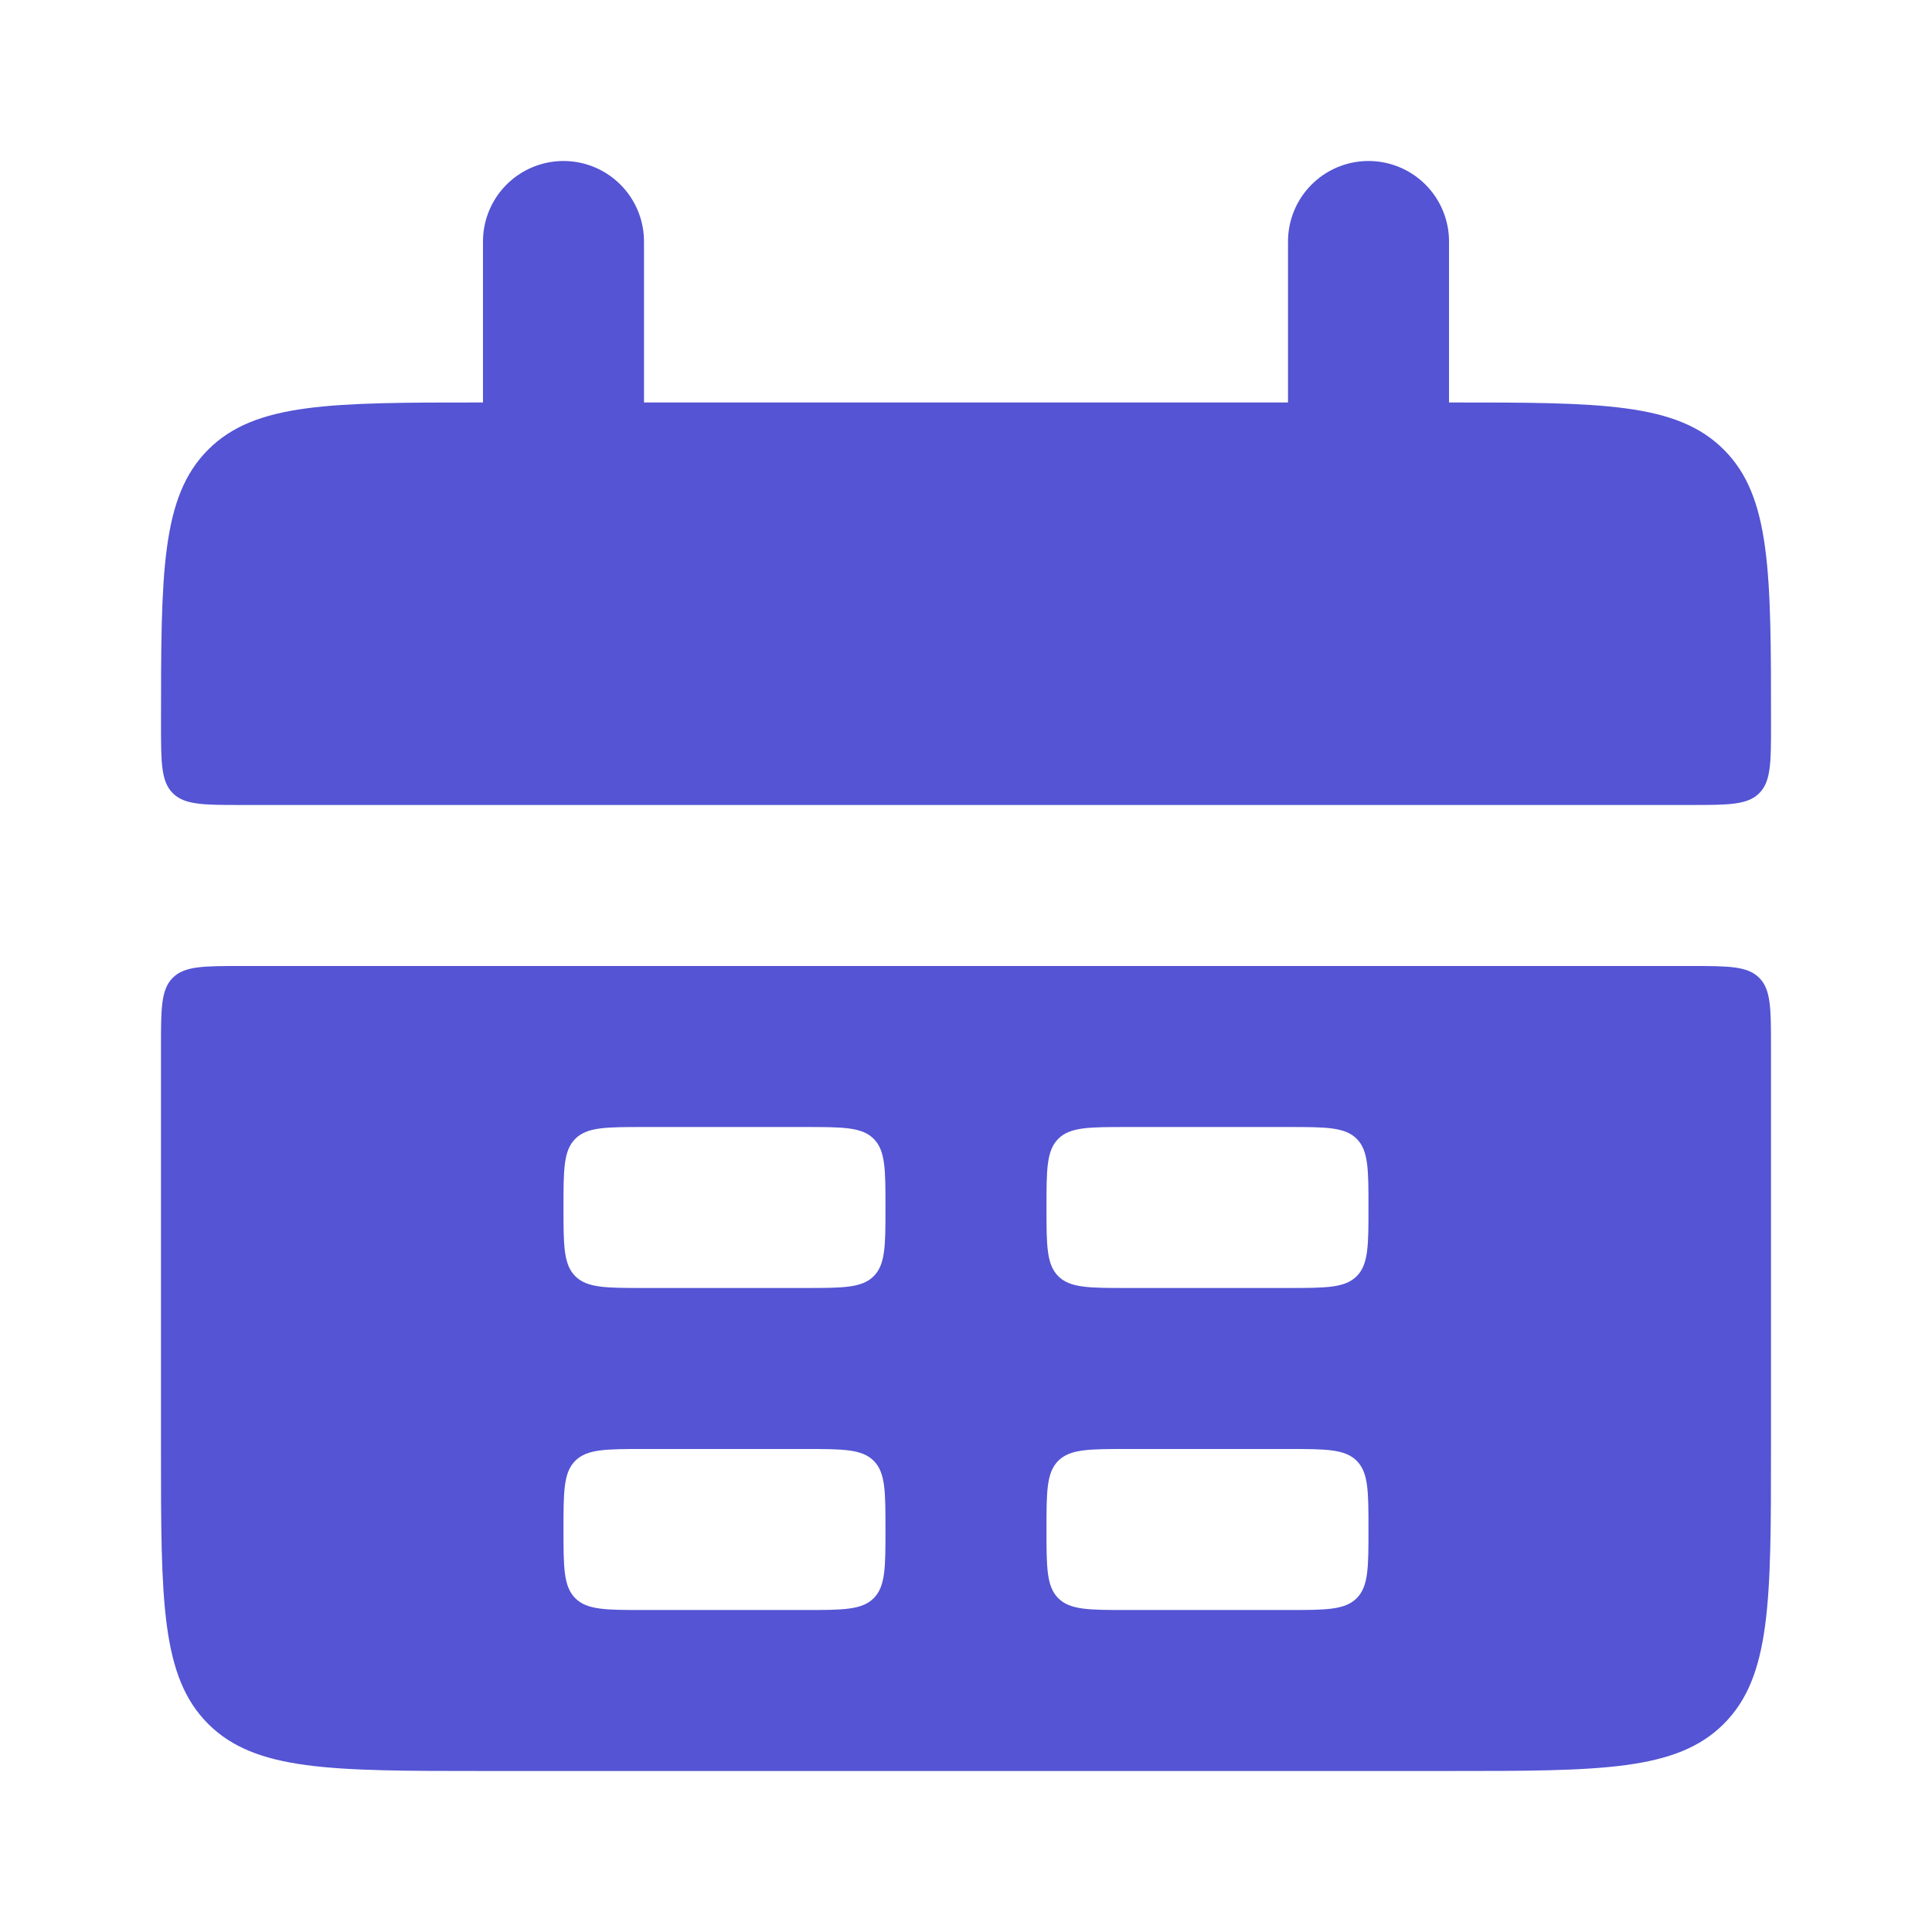
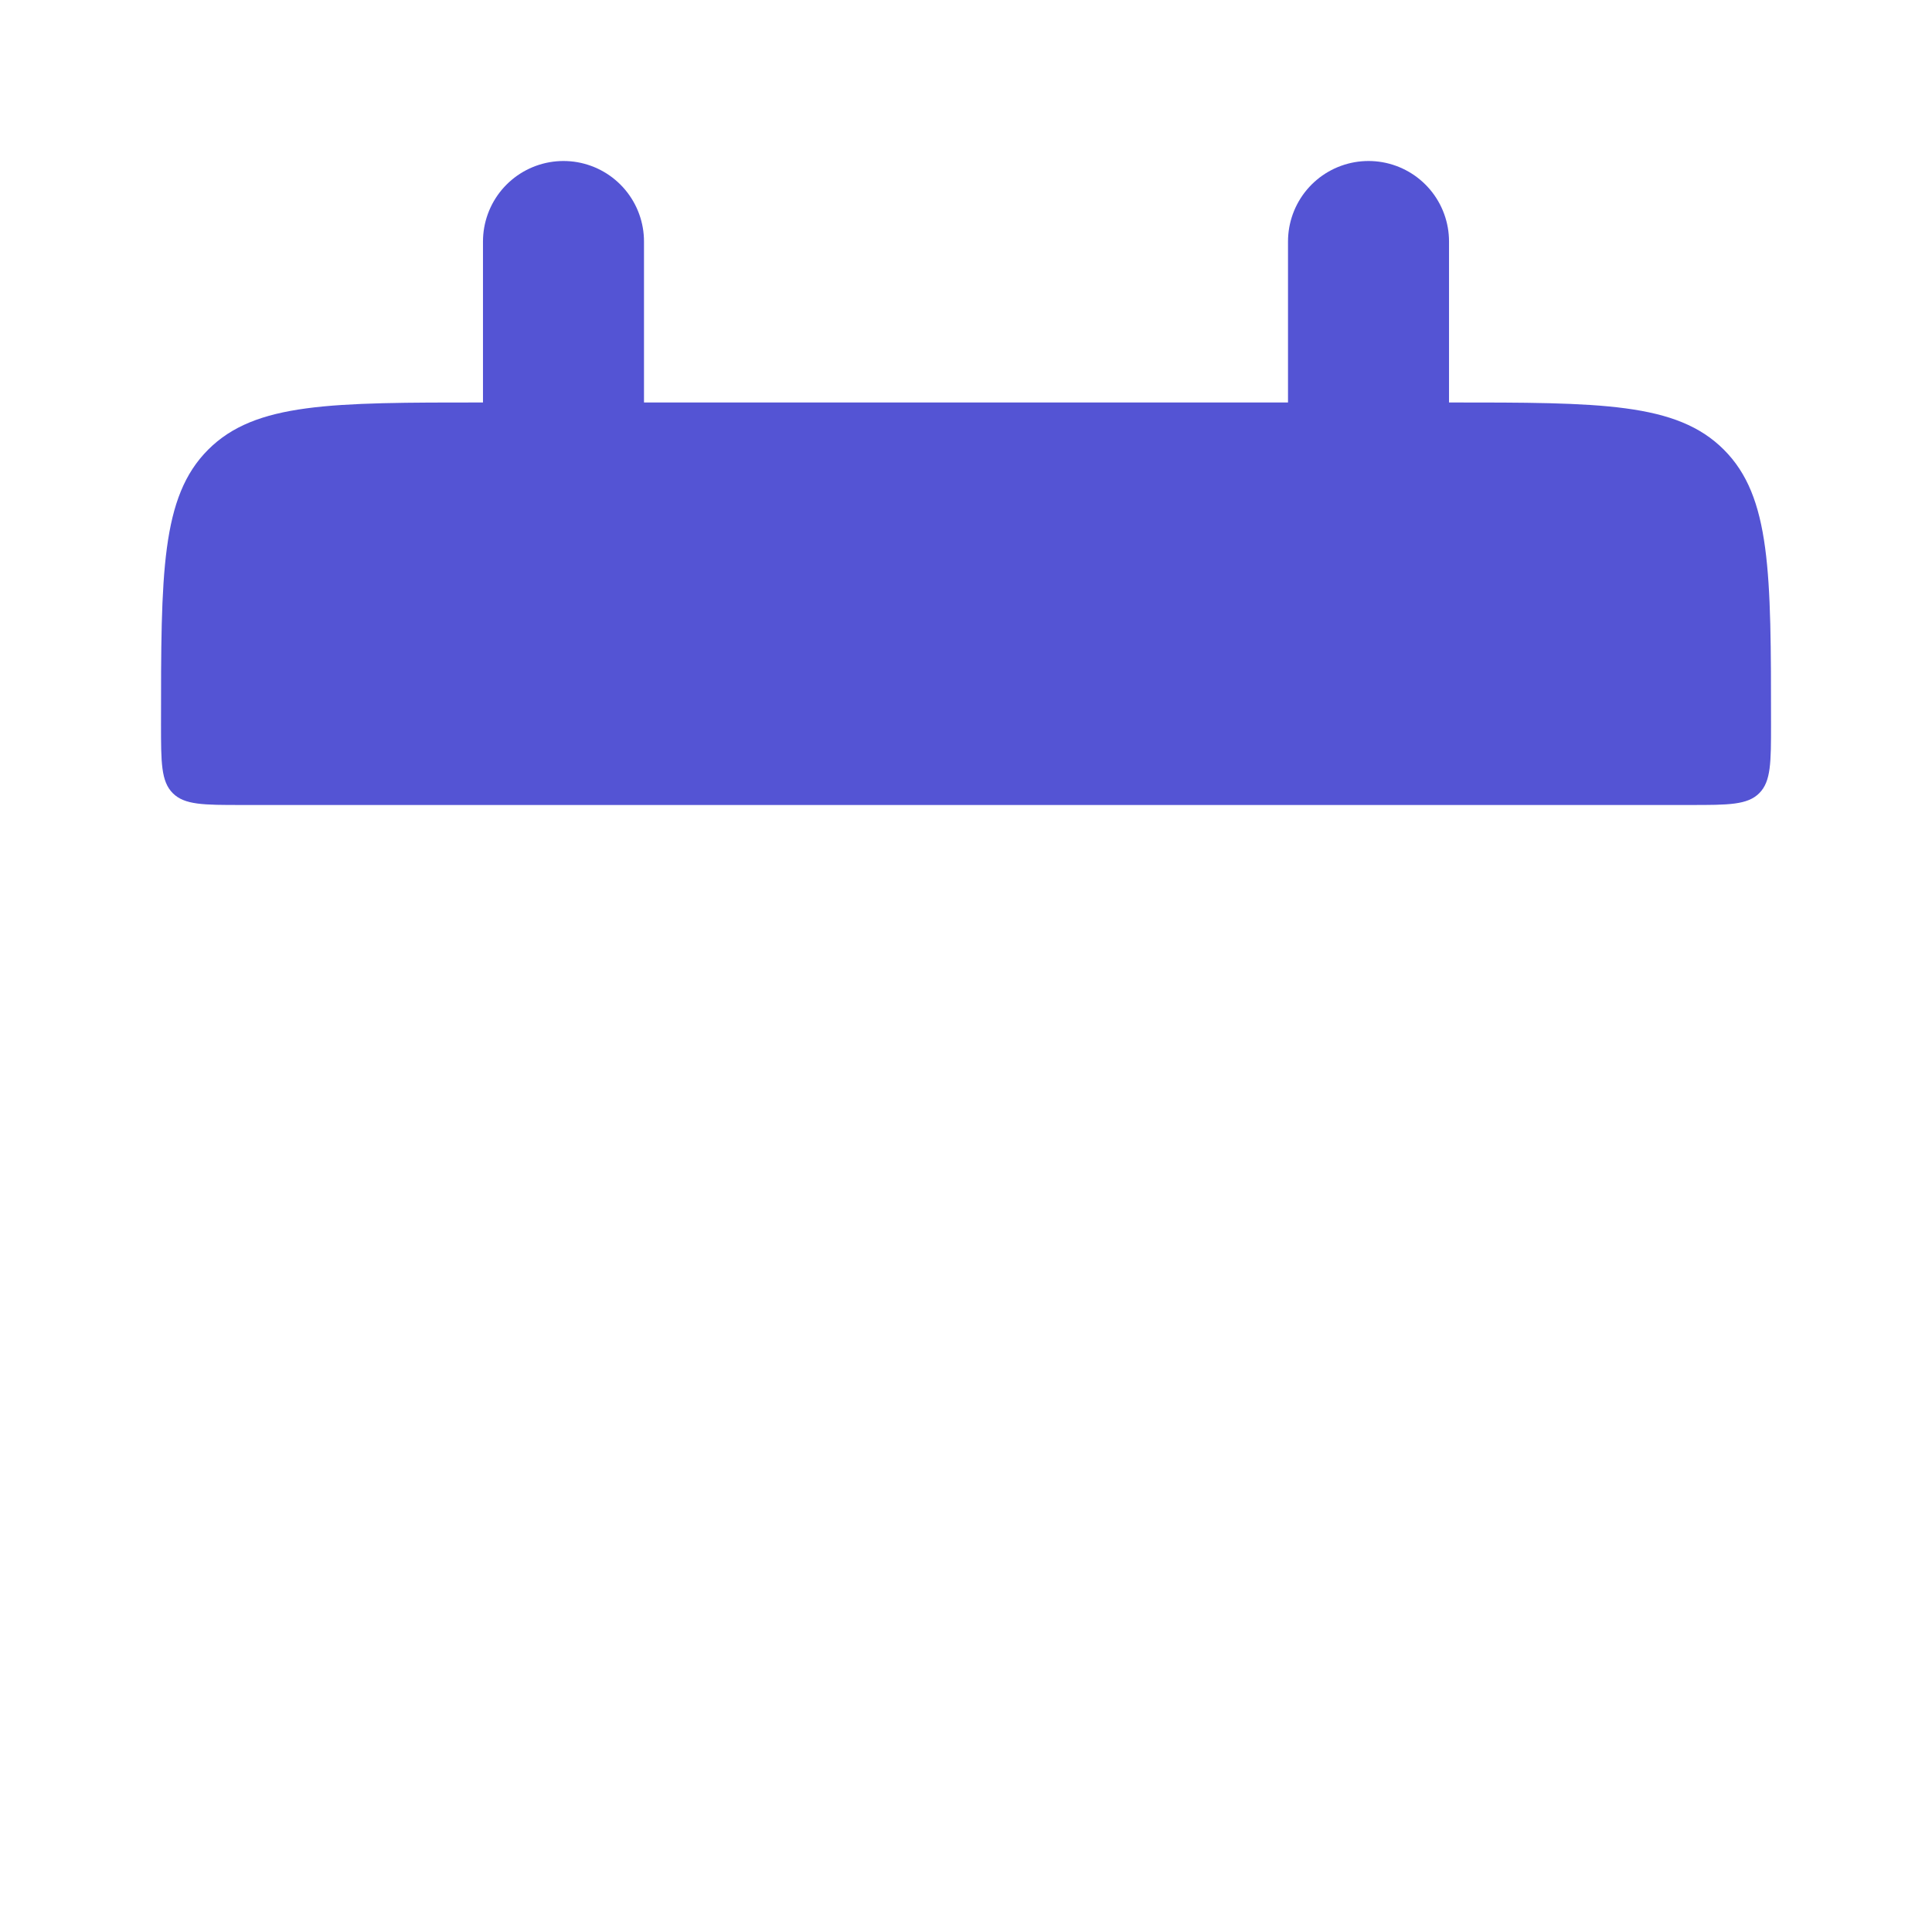
<svg xmlns="http://www.w3.org/2000/svg" width="50" height="50" viewBox="0 0 50 50" fill="none">
  <path d="M4.167 18.75C4.167 14.822 4.167 12.857 5.387 11.637C6.608 10.416 8.572 10.416 12.5 10.416H37.5C41.429 10.416 43.393 10.416 44.613 11.637C45.834 12.857 45.834 14.822 45.834 18.75C45.834 19.732 45.834 20.223 45.529 20.528C45.224 20.833 44.732 20.833 43.75 20.833H6.25C5.268 20.833 4.777 20.833 4.472 20.528C4.167 20.223 4.167 19.732 4.167 18.75Z" fill="#5454D4" />
-   <path fill-rule="evenodd" clip-rule="evenodd" d="M4.166 37.5C4.166 41.428 4.166 43.393 5.386 44.613C6.607 45.833 8.571 45.833 12.499 45.833H37.499C41.428 45.833 43.392 45.833 44.612 44.613C45.833 43.393 45.833 41.428 45.833 37.5V27.083C45.833 26.101 45.833 25.61 45.528 25.305C45.222 25 44.731 25 43.749 25H6.249C5.267 25 4.776 25 4.471 25.305C4.166 25.61 4.166 26.101 4.166 27.083V37.5ZM14.583 31.25C14.583 30.268 14.583 29.777 14.888 29.472C15.193 29.167 15.684 29.167 16.666 29.167H20.833C21.815 29.167 22.306 29.167 22.611 29.472C22.916 29.777 22.916 30.268 22.916 31.25C22.916 32.232 22.916 32.723 22.611 33.028C22.306 33.333 21.815 33.333 20.833 33.333H16.666C15.684 33.333 15.193 33.333 14.888 33.028C14.583 32.723 14.583 32.232 14.583 31.25ZM14.888 37.805C14.583 38.11 14.583 38.601 14.583 39.583C14.583 40.565 14.583 41.056 14.888 41.362C15.193 41.667 15.684 41.667 16.666 41.667H20.833C21.815 41.667 22.306 41.667 22.611 41.362C22.916 41.056 22.916 40.565 22.916 39.583C22.916 38.601 22.916 38.11 22.611 37.805C22.306 37.5 21.815 37.5 20.833 37.5H16.666C15.684 37.5 15.193 37.5 14.888 37.805ZM27.083 31.25C27.083 30.268 27.083 29.777 27.388 29.472C27.693 29.167 28.184 29.167 29.166 29.167H33.333C34.315 29.167 34.806 29.167 35.111 29.472C35.416 29.777 35.416 30.268 35.416 31.25C35.416 32.232 35.416 32.723 35.111 33.028C34.806 33.333 34.315 33.333 33.333 33.333H29.166C28.184 33.333 27.693 33.333 27.388 33.028C27.083 32.723 27.083 32.232 27.083 31.25ZM27.388 37.805C27.083 38.11 27.083 38.601 27.083 39.583C27.083 40.565 27.083 41.056 27.388 41.362C27.693 41.667 28.184 41.667 29.166 41.667H33.333C34.315 41.667 34.806 41.667 35.111 41.362C35.416 41.056 35.416 40.565 35.416 39.583C35.416 38.601 35.416 38.11 35.111 37.805C34.806 37.5 34.315 37.5 33.333 37.5H29.166C28.184 37.5 27.693 37.5 27.388 37.805Z" fill="#5454D4" />
  <path d="M14.583 6.25L14.583 12.5" stroke="#5454D4" stroke-width="4.167" stroke-linecap="round" />
  <path d="M35.417 6.25L35.417 12.5" stroke="#5454D4" stroke-width="4.167" stroke-linecap="round" />
</svg>